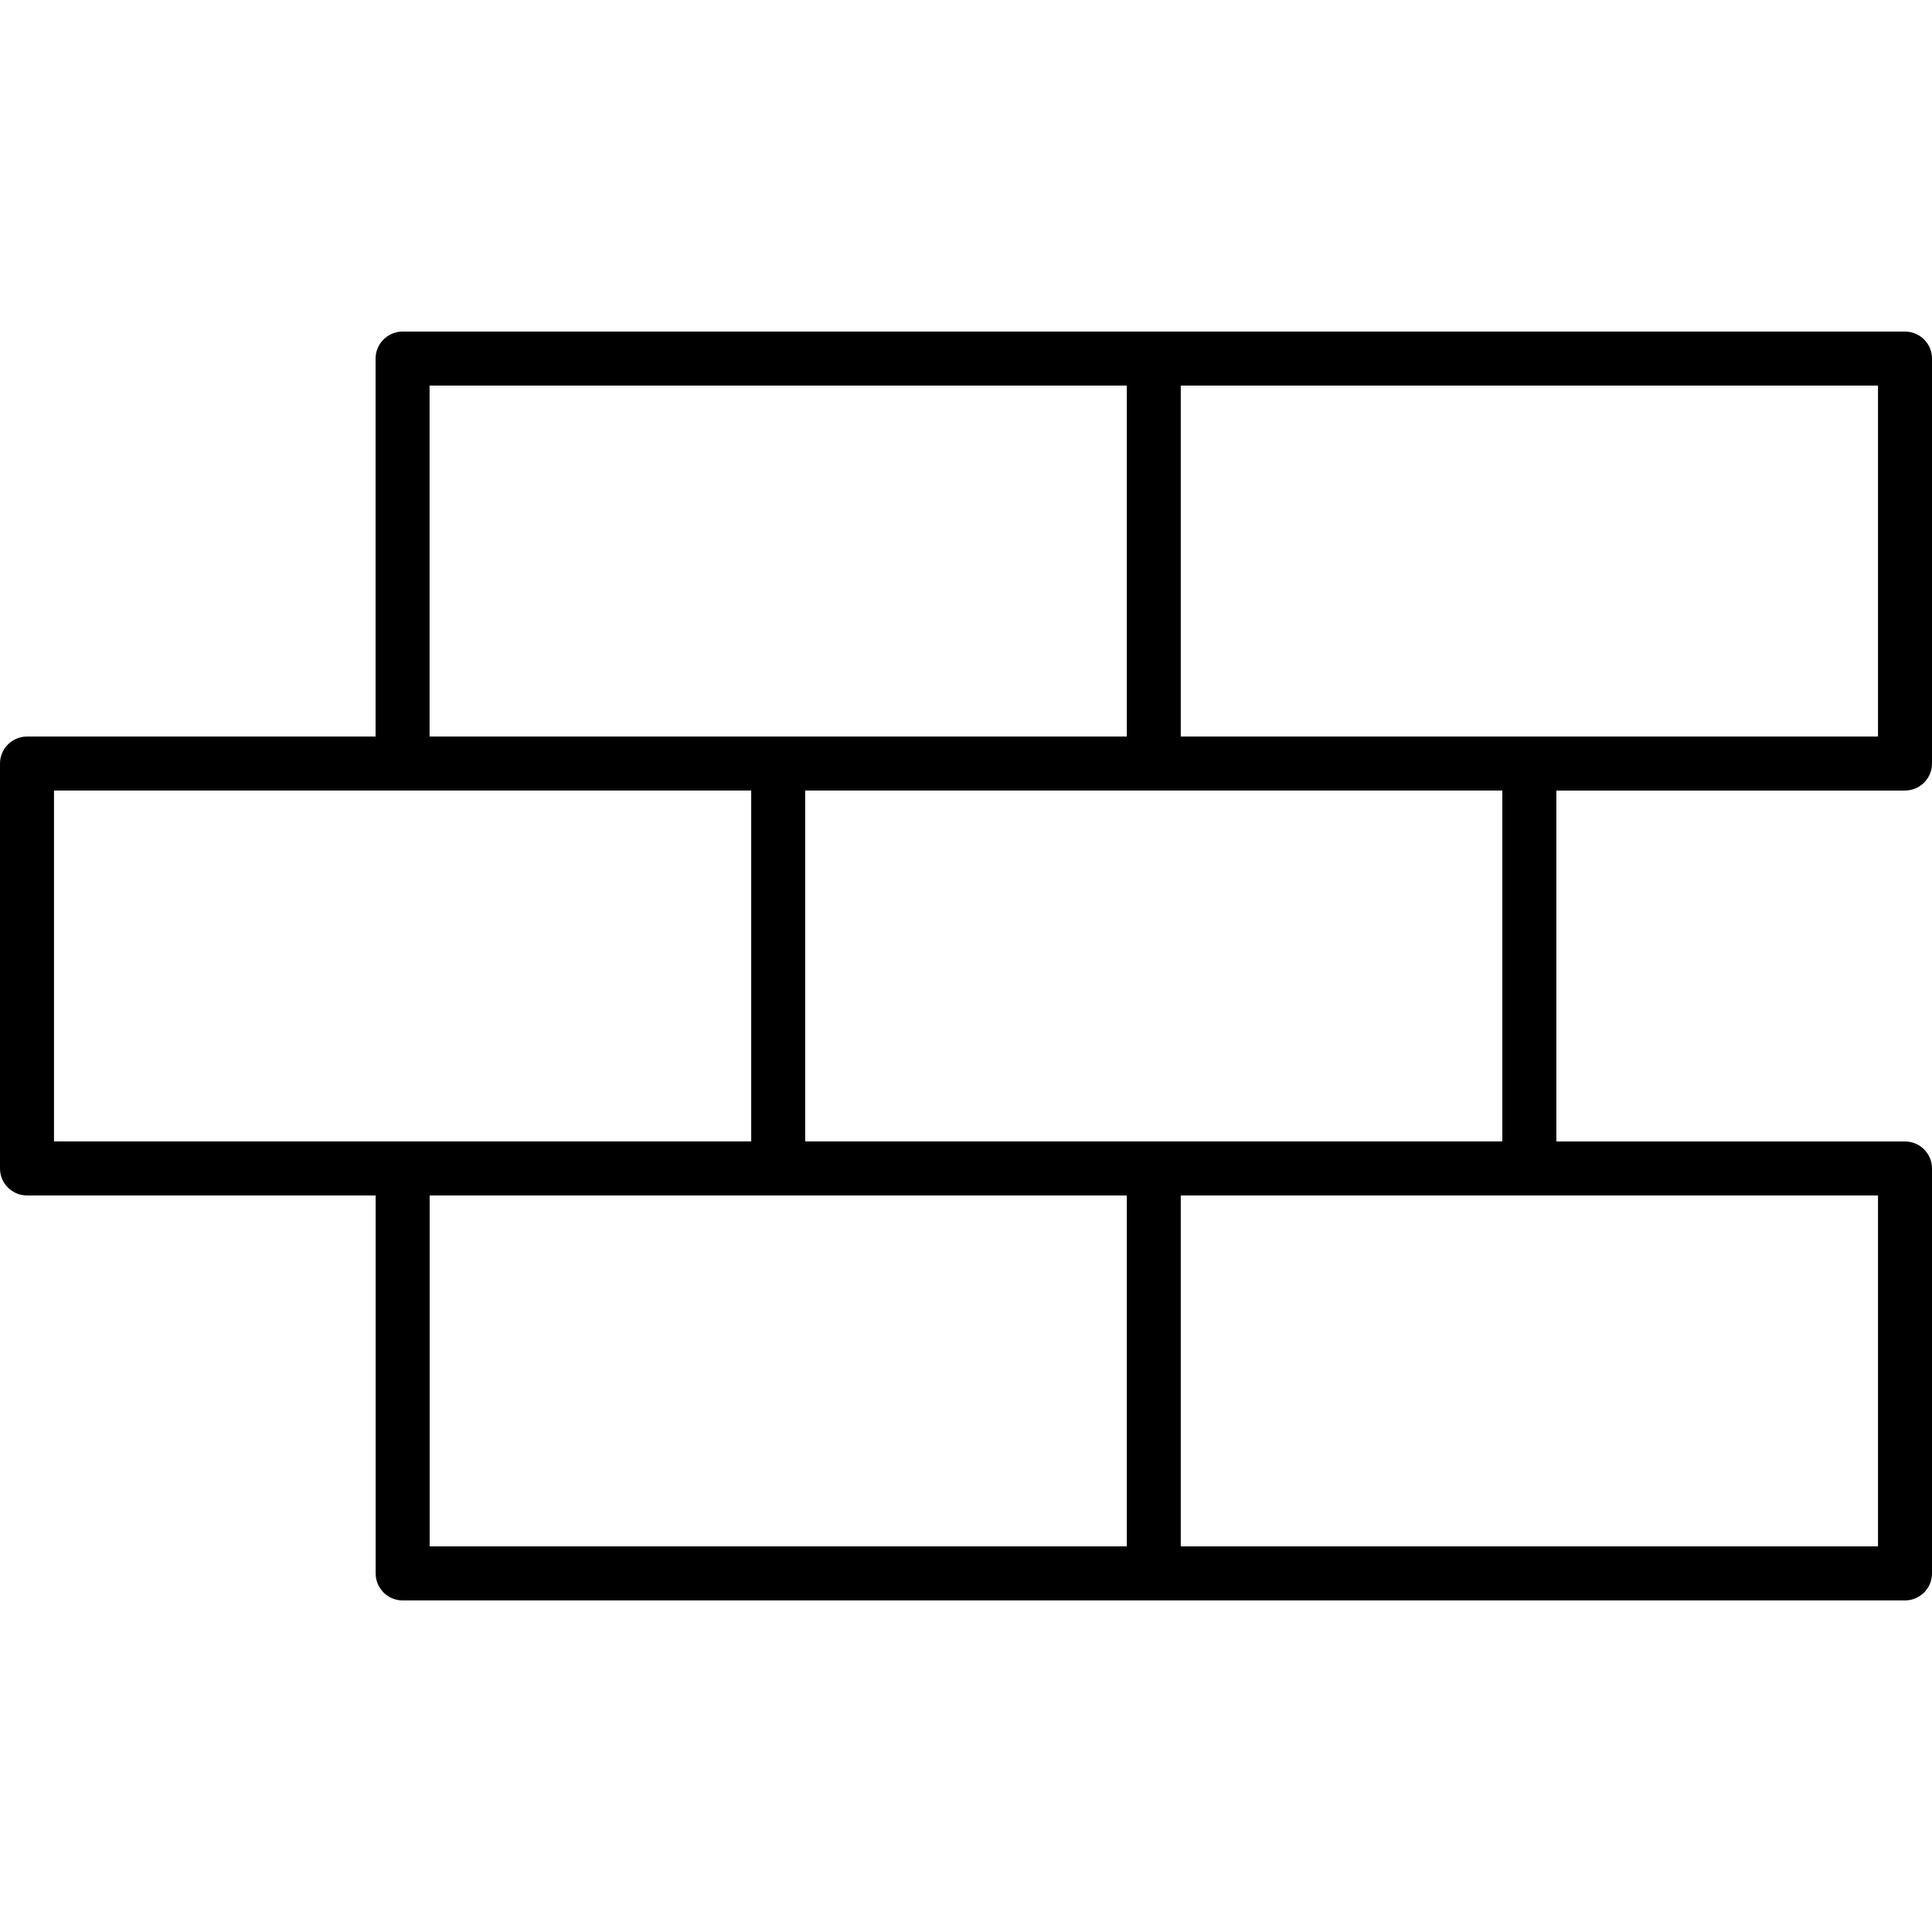
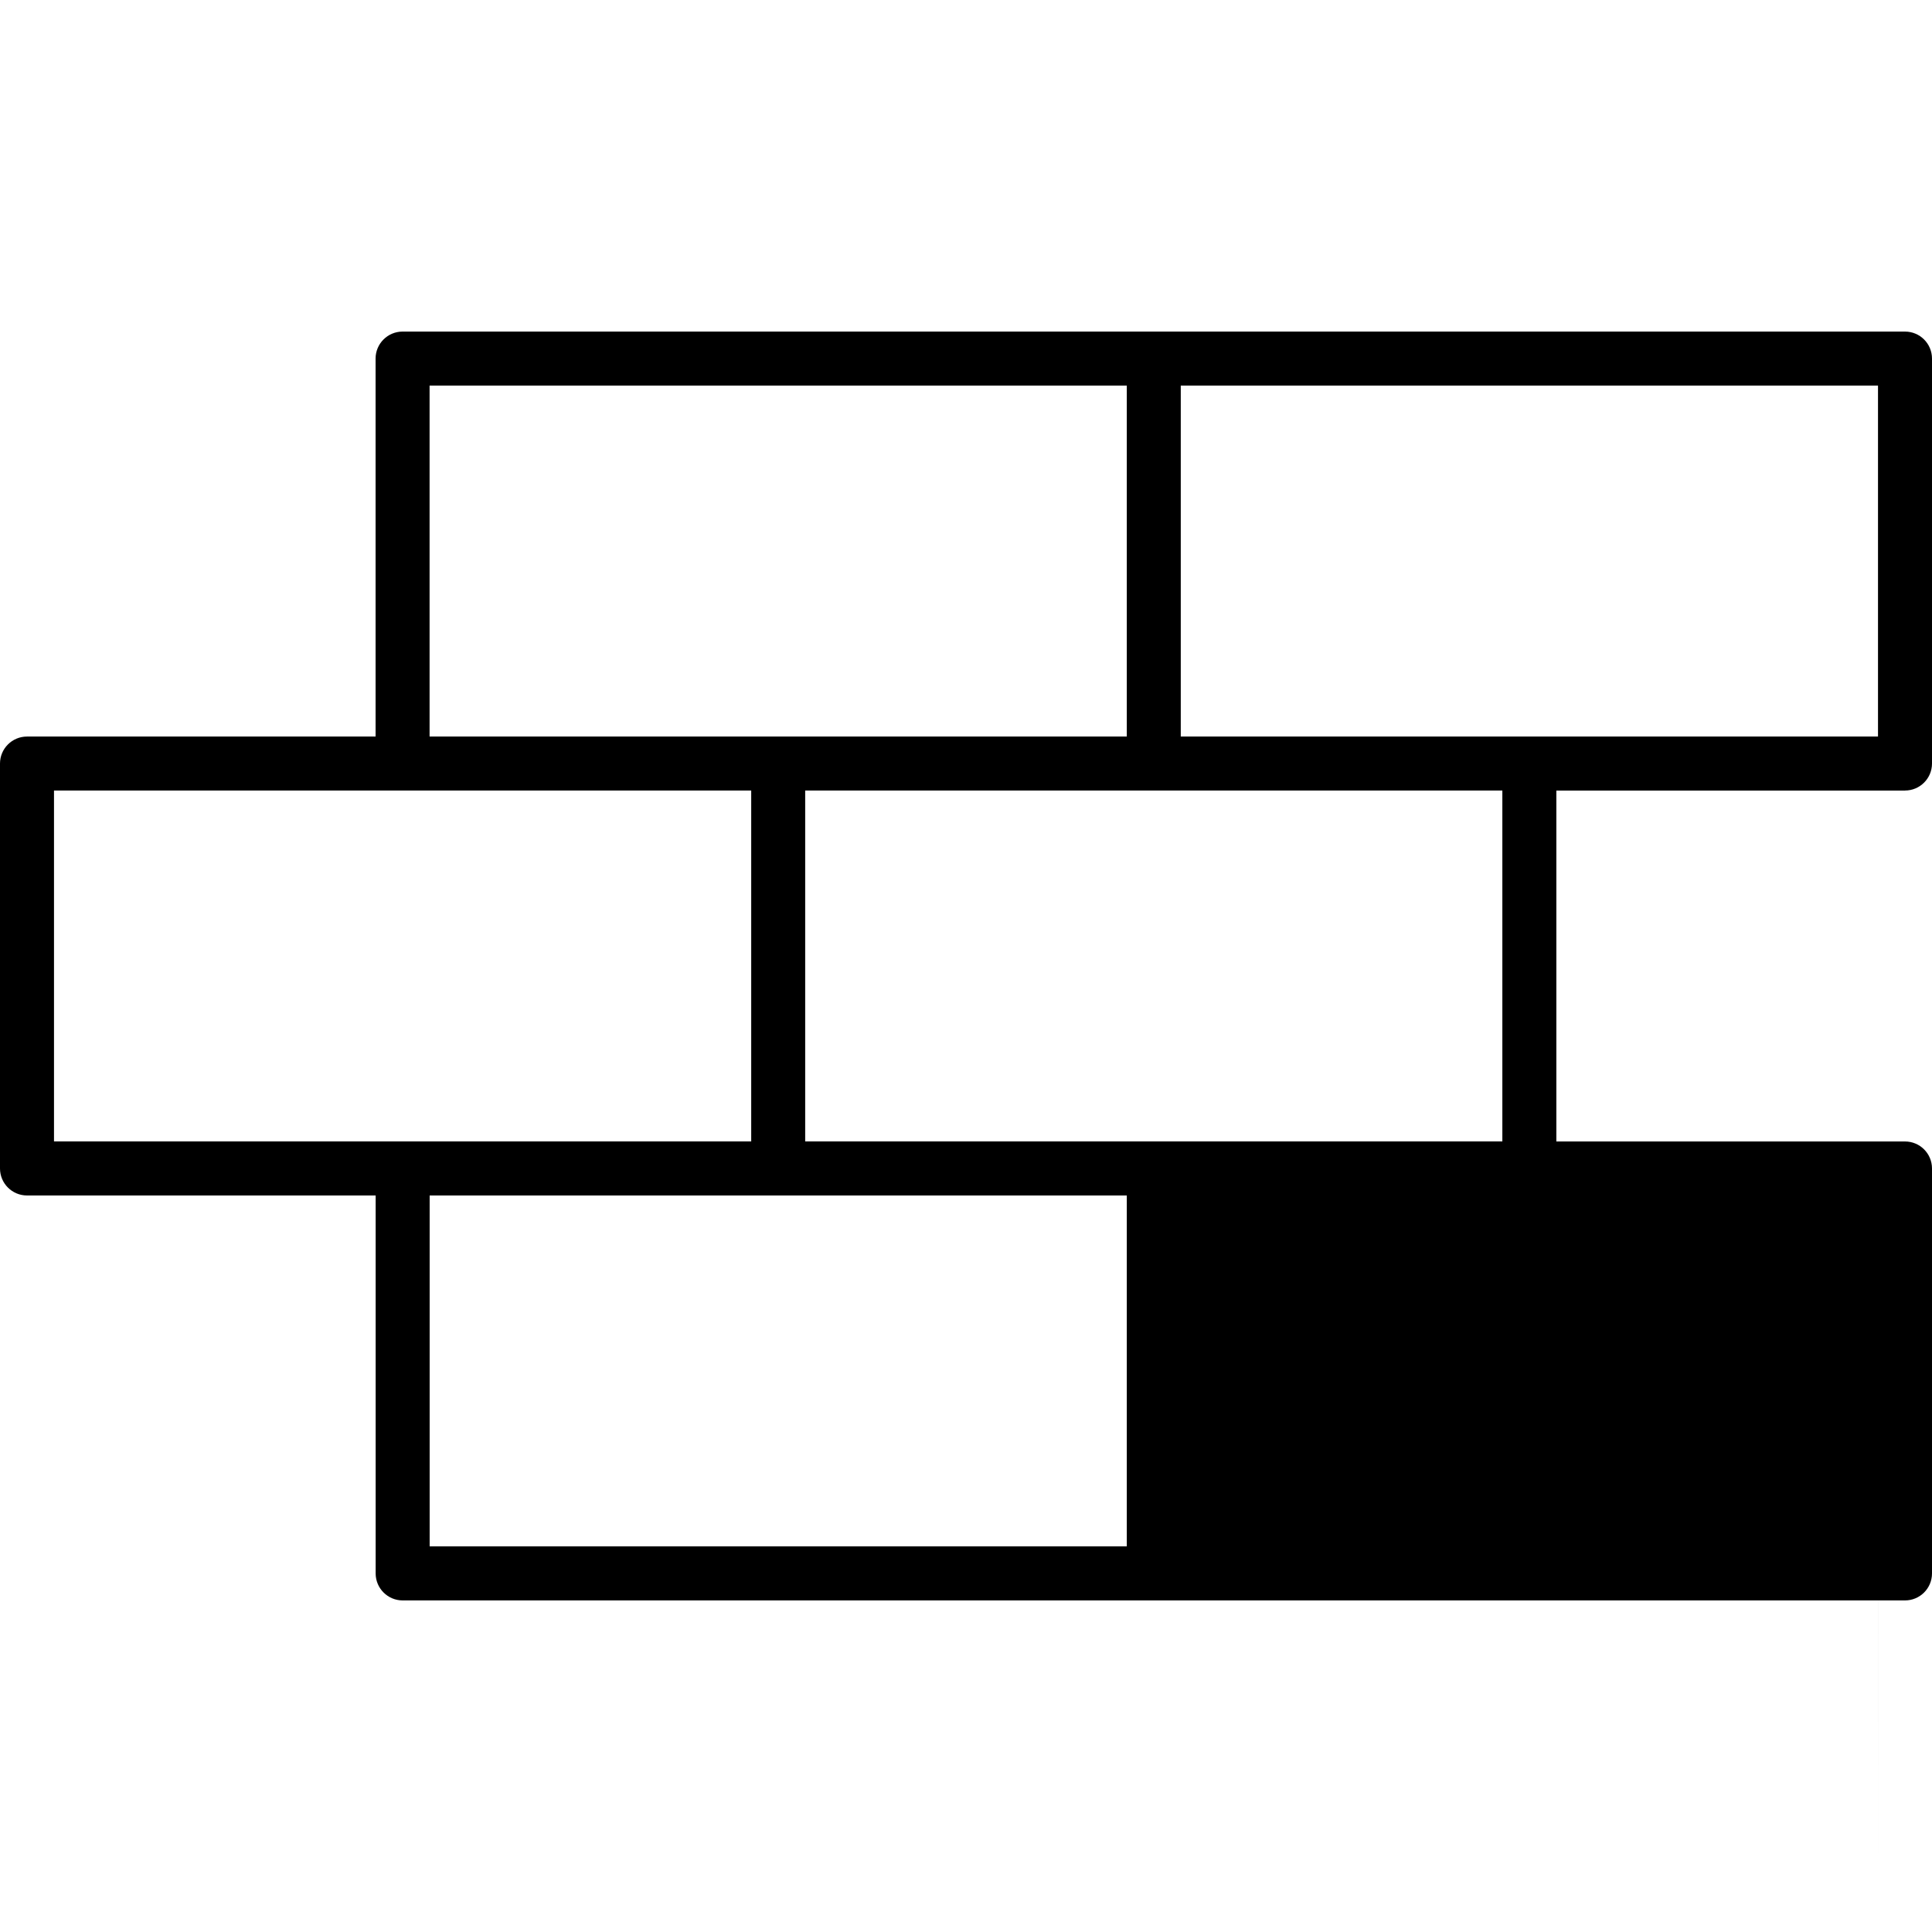
<svg xmlns="http://www.w3.org/2000/svg" id="Calque_1" data-name="Calque 1" viewBox="0 0 800 800">
-   <path d="M788.82,327.34c6.17,0,11.18-5.01,11.18-11.18V148.48c0-6.17-5-11.18-11.18-11.18H166.7c-6.17,0-11.18,5.01-11.18,11.18v156.51H11.18c-6.17,0-11.18,5.01-11.18,11.18v167.67c0,6.17,5.01,11.18,11.18,11.18H155.55v156.5c0,6.17,5.01,11.18,11.18,11.18H788.82c6.17,0,11.18-5,11.18-11.18v-167.68c0-6.17-5-11.18-11.18-11.18h-144.37v-145.31h144.37Zm-11.18-22.36H488.93V159.66h288.71v145.33ZM177.88,159.66H466.58v145.33H177.88V159.66ZM22.36,327.34H311.06v145.31H22.36v-145.31Zm155.55,167.67H466.58v145.32H177.91v-145.32Zm599.74,145.32H488.93v-145.32h288.71v145.32Zm-155.55-167.68H333.41v-145.31h288.68v145.31Z" />
+   <path d="M788.82,327.34c6.17,0,11.18-5.01,11.18-11.18V148.48c0-6.17-5-11.18-11.18-11.18H166.7c-6.17,0-11.18,5.01-11.18,11.18v156.51H11.18c-6.17,0-11.18,5.01-11.18,11.18v167.67c0,6.17,5.01,11.18,11.18,11.18H155.55v156.5c0,6.17,5.01,11.18,11.18,11.18H788.82c6.17,0,11.18-5,11.18-11.18v-167.68c0-6.17-5-11.18-11.18-11.18h-144.37v-145.31h144.37Zm-11.18-22.36H488.93V159.66h288.71v145.33ZM177.88,159.66H466.58v145.33H177.88V159.66ZM22.36,327.34H311.06v145.31H22.36v-145.31Zm155.55,167.67H466.58v145.32H177.91v-145.32Zm599.74,145.32H488.93h288.71v145.32Zm-155.55-167.68H333.41v-145.31h288.68v145.31Z" />
</svg>